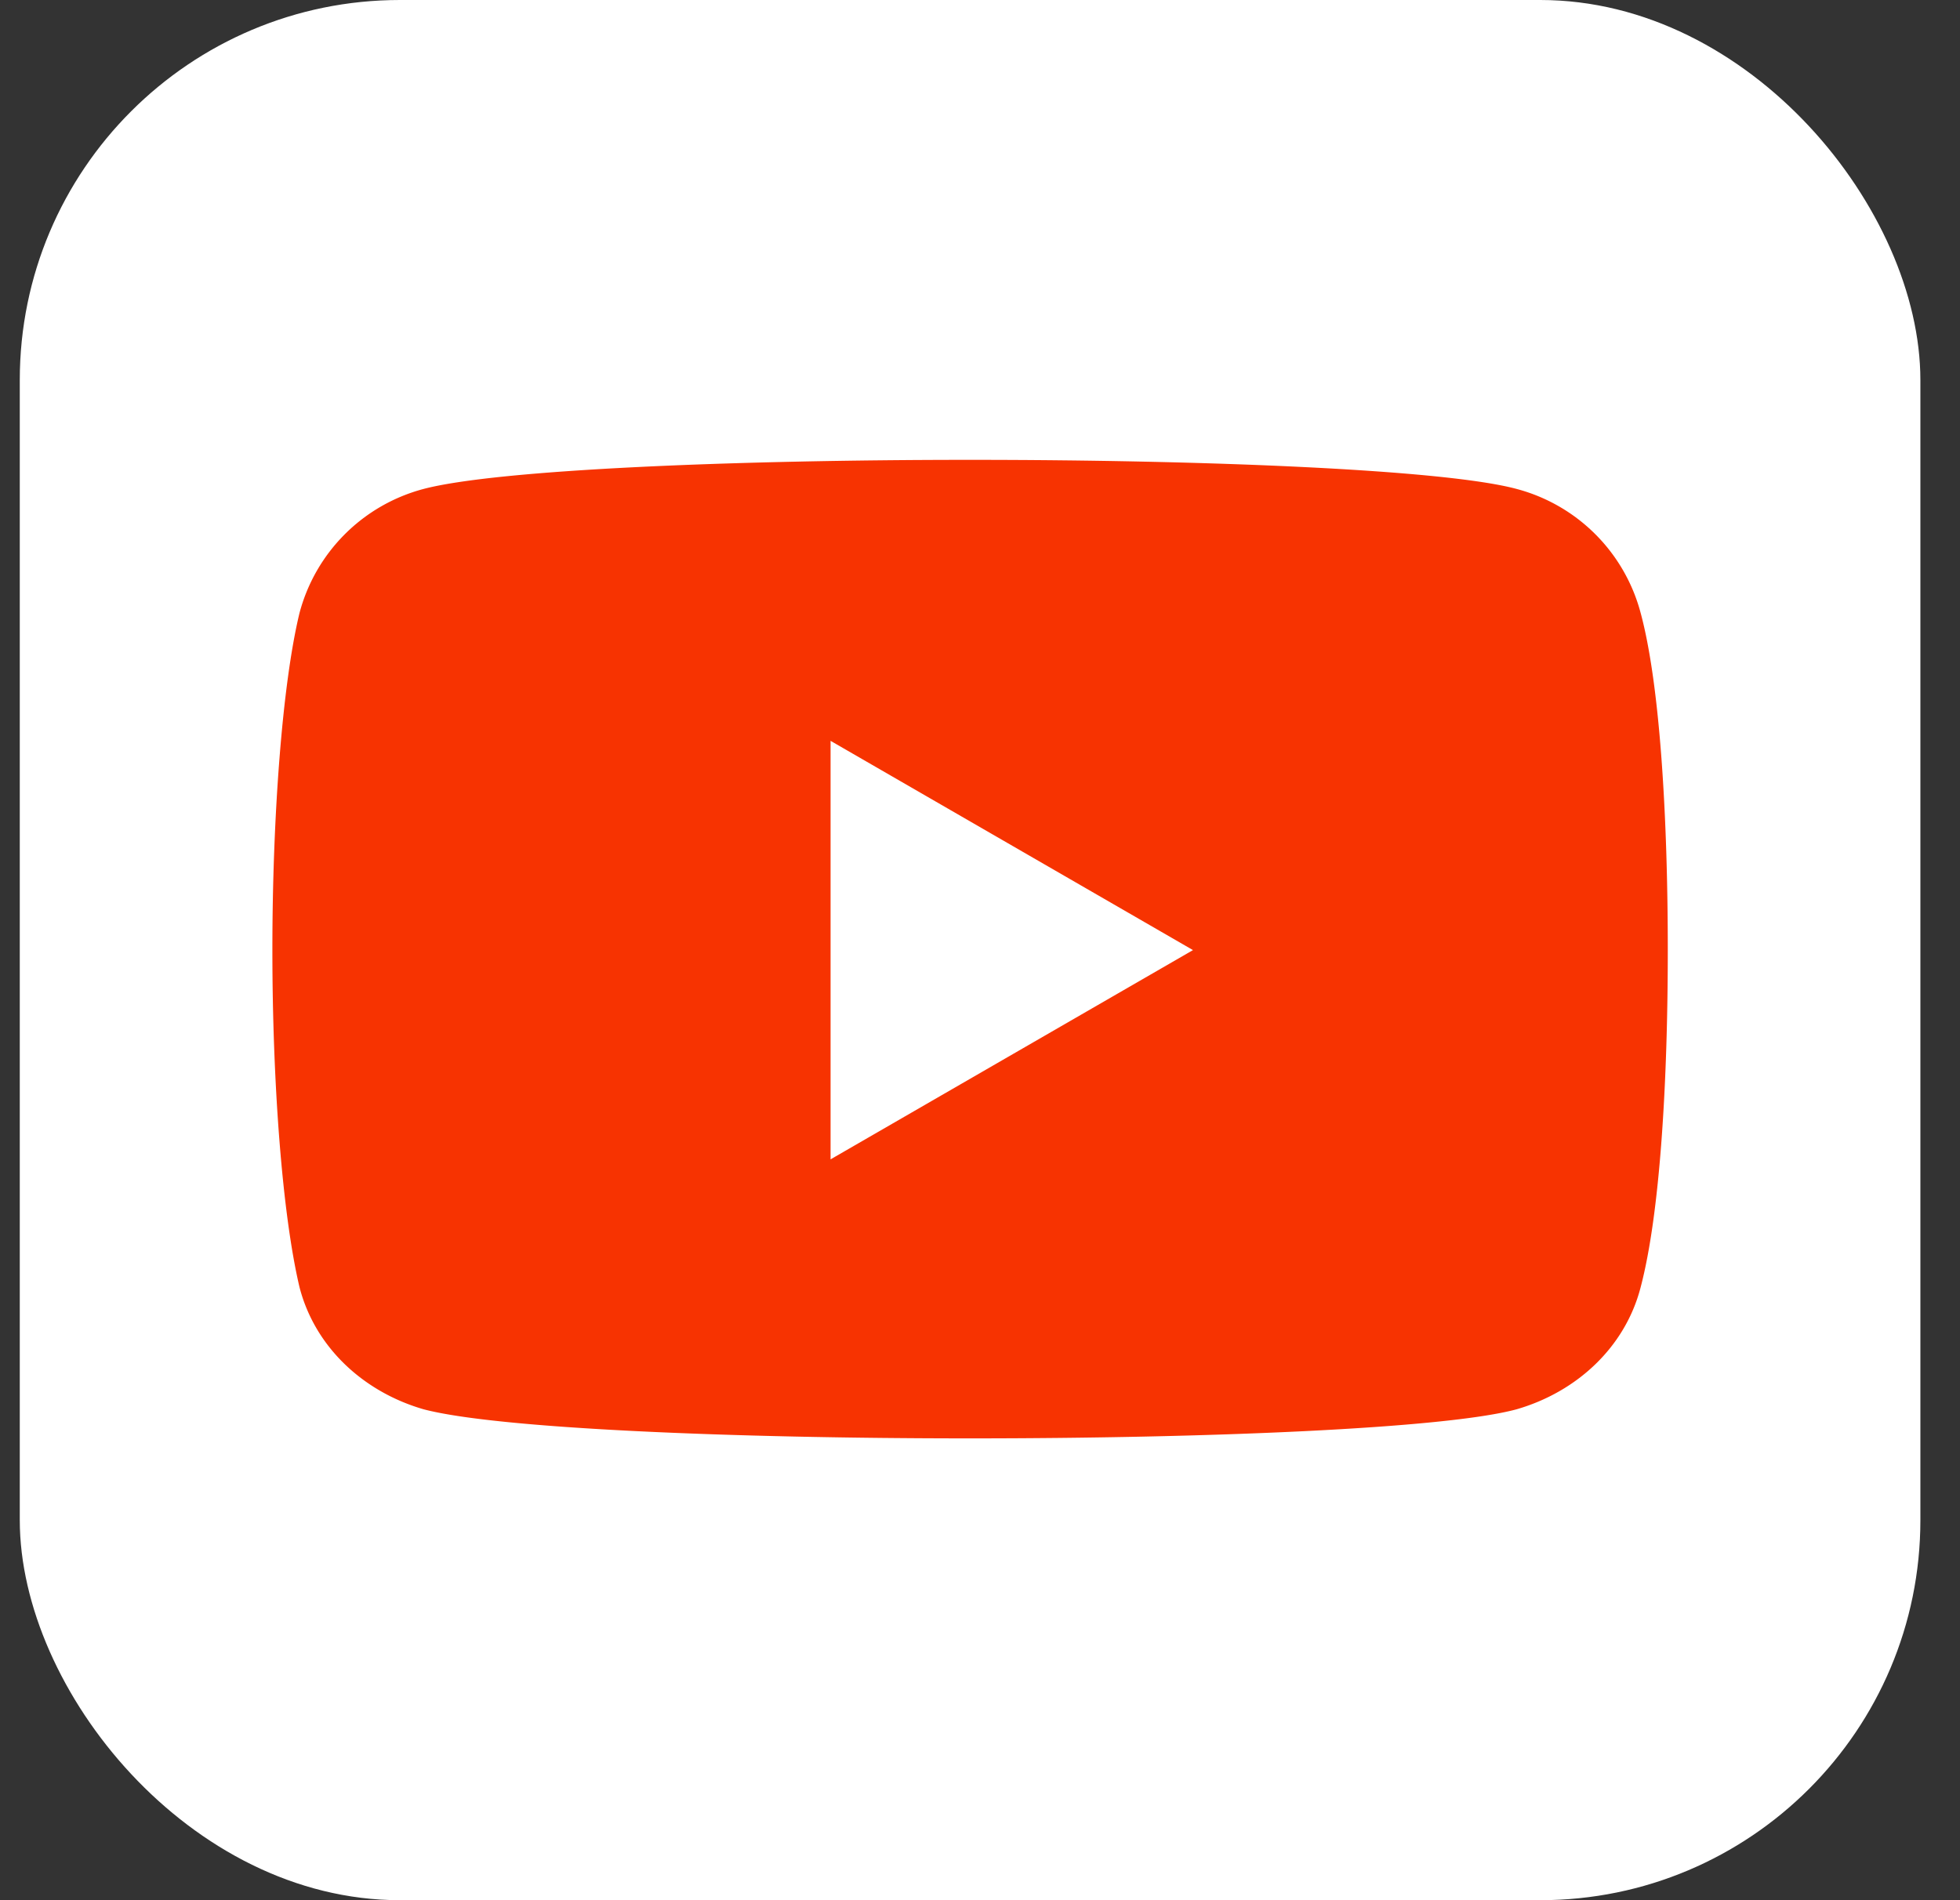
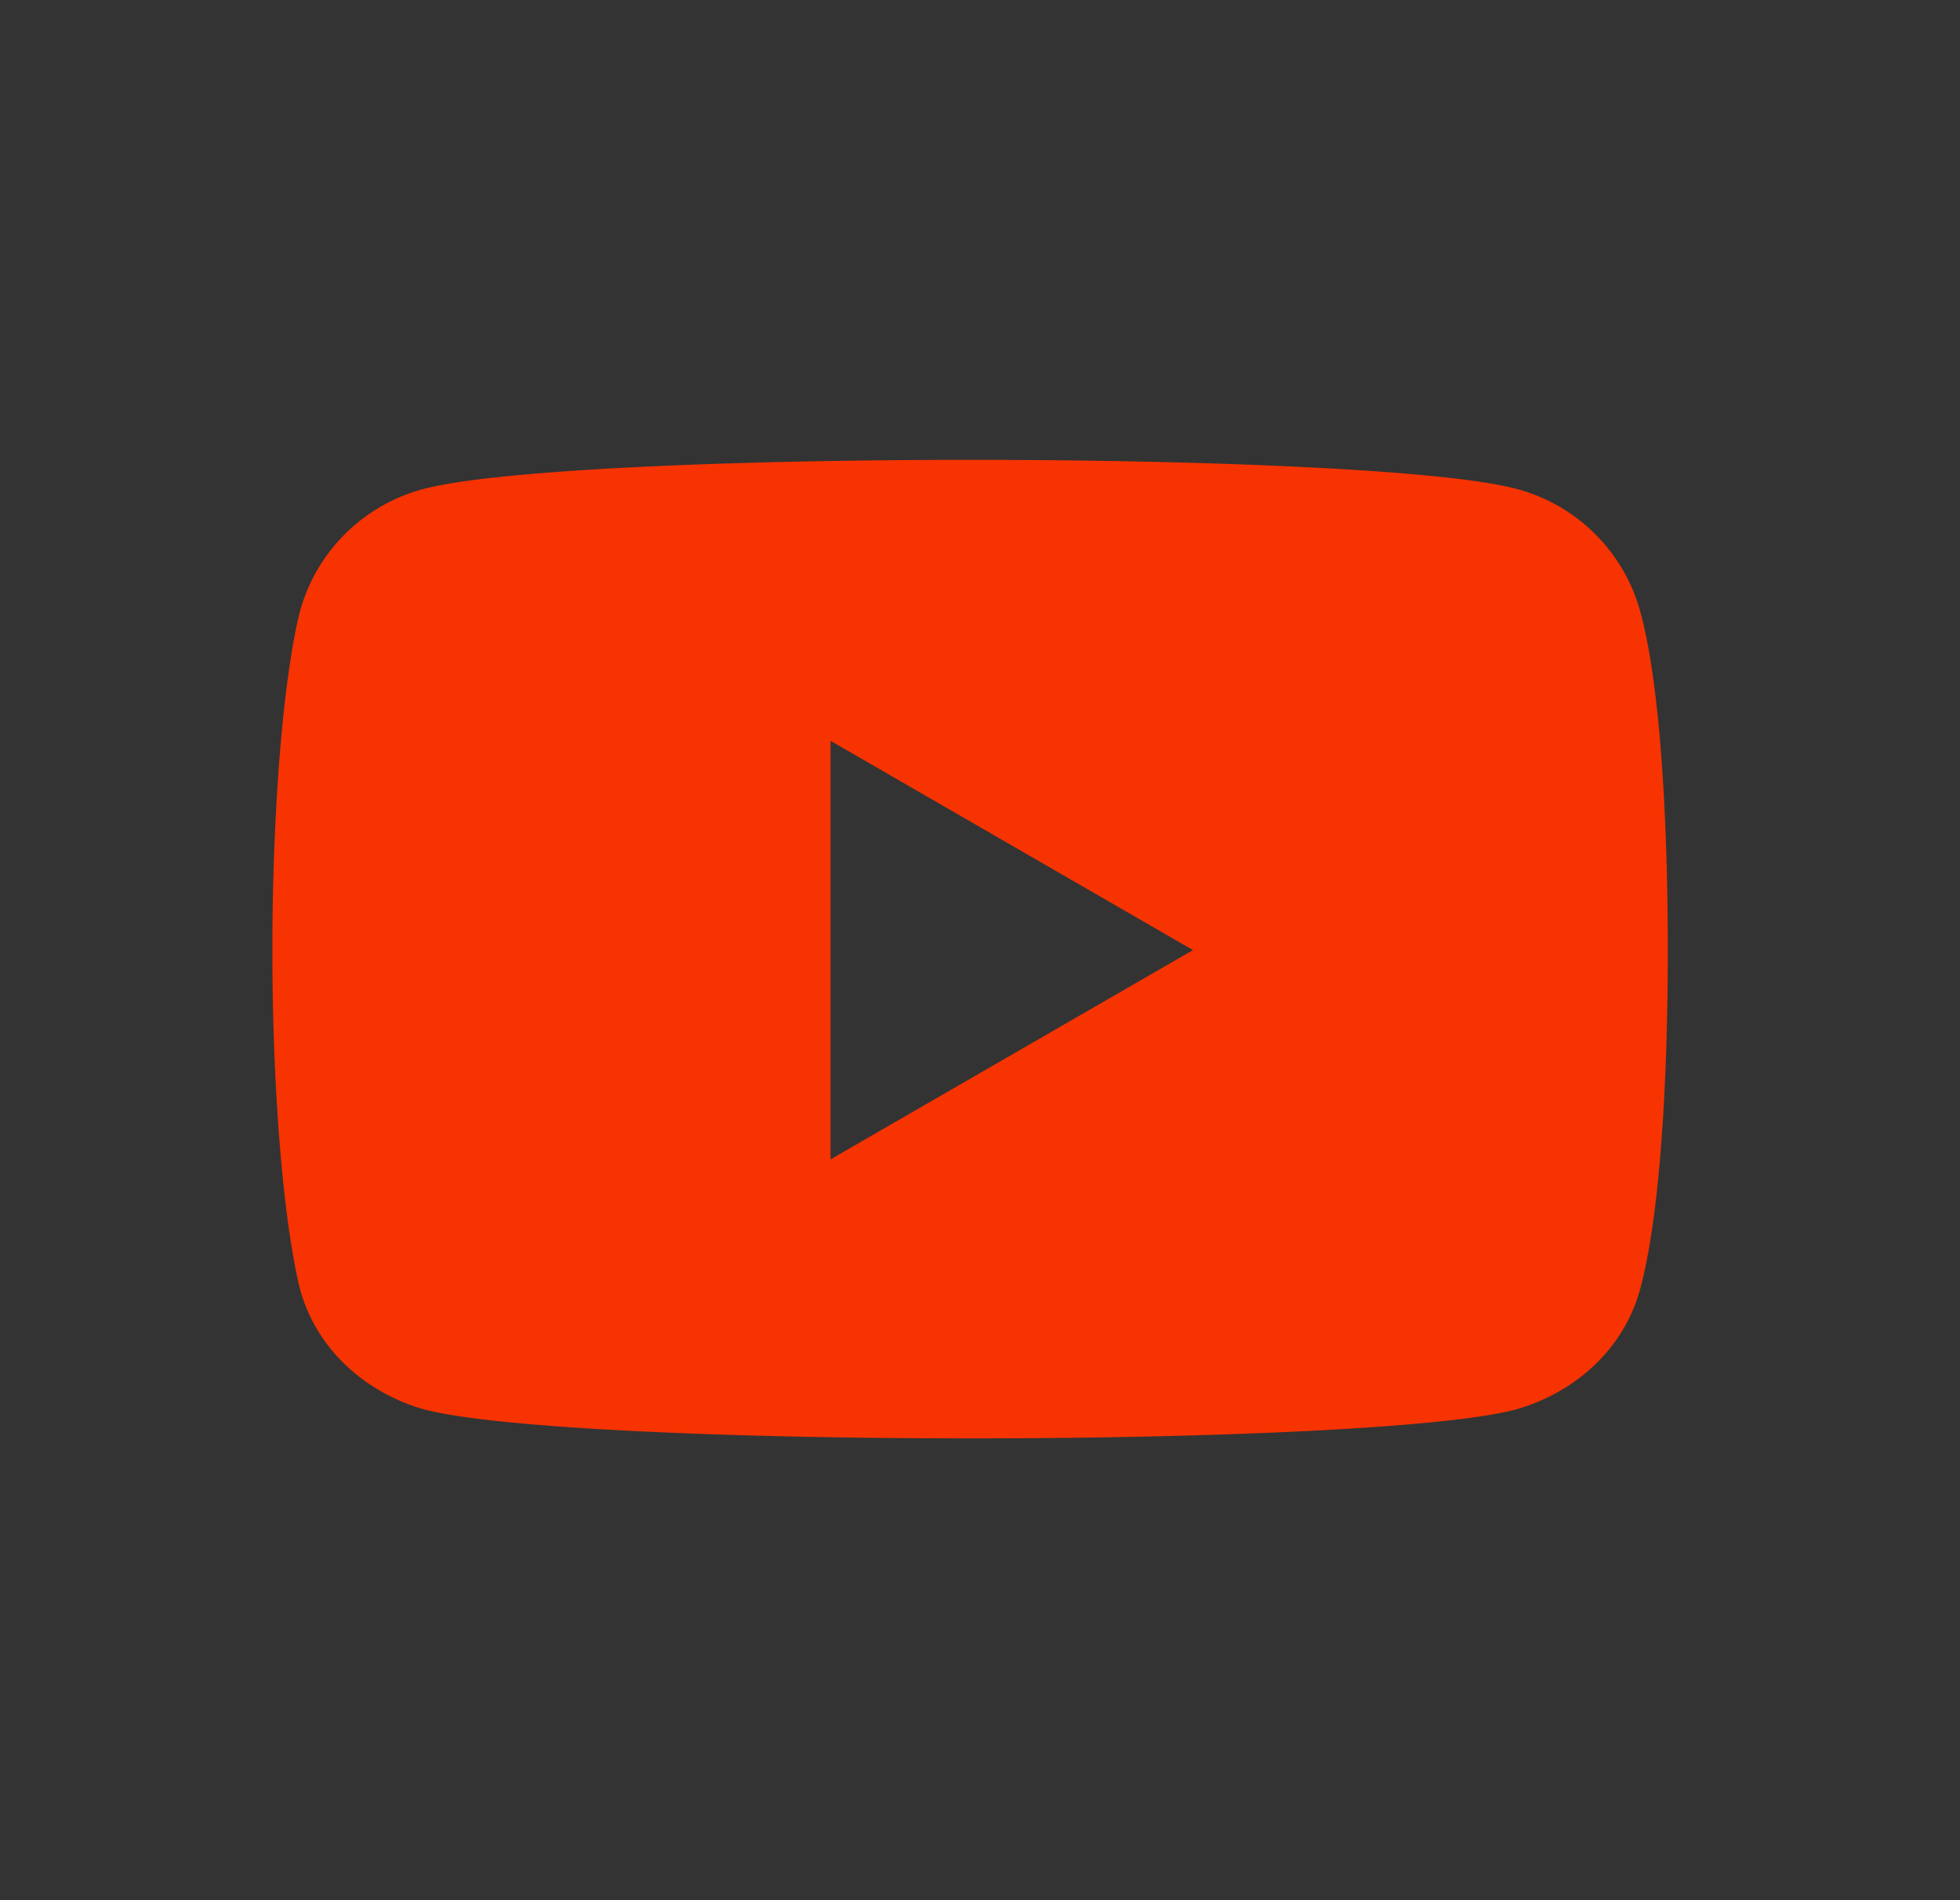
<svg xmlns="http://www.w3.org/2000/svg" width="33" height="32" fill="none">
  <rect width="100%" height="100%" fill="#333333" stroke="none" />
-   <rect x=".333" width="32" height="32" rx="6.4" fill="#fff" />
  <path d="M7.132 23.733c1.24.327 5.22.49 9.201.49 3.981 0 7.995-.163 9.202-.49 1.012-.293 1.827-1.044 2.088-2.055.327-1.24.457-3.46.457-5.678 0-2.219-.13-4.47-.457-5.678a2.938 2.938 0 0 0-2.088-2.088c-1.207-.326-5.22-.49-9.202-.49-3.98 0-7.961.164-9.201.49a2.938 2.938 0 0 0-2.089 2.088c-.293 1.208-.457 3.46-.457 5.678 0 2.219.164 4.438.457 5.678.261 1.011 1.077 1.762 2.089 2.055zm6.852-4.209v-7.048L20.086 16l-6.102 3.524z" fill="#F73301" />
</svg>